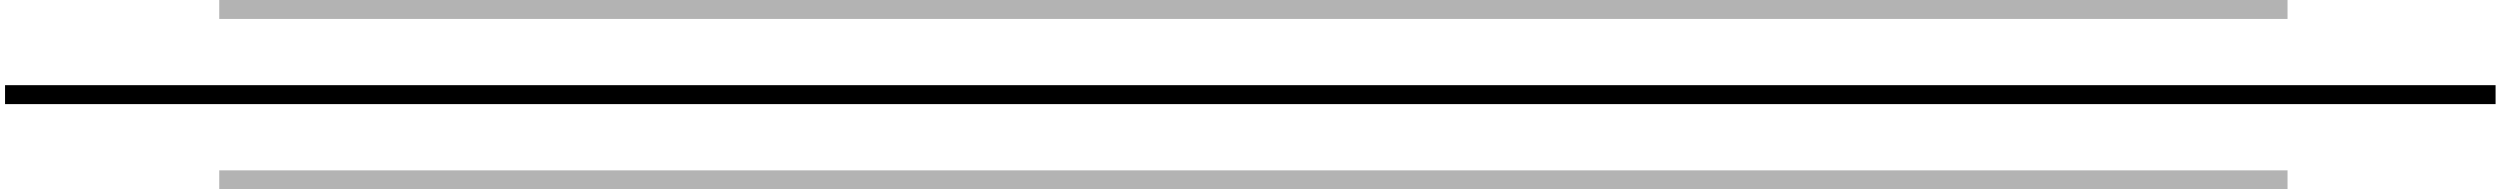
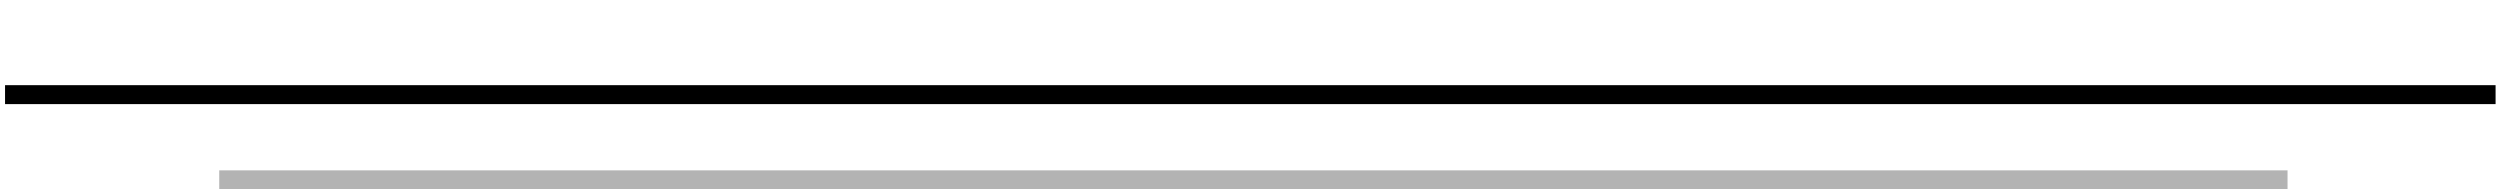
<svg xmlns="http://www.w3.org/2000/svg" width="264" height="20" viewBox="0 0 264 20" fill="none">
-   <path opacity="0.3" d="M23.151 1H241.564" stroke="black" stroke-width="2" />
  <path d="M0.533 9.994H263.533" stroke="black" stroke-width="2" />
  <path opacity="0.3" d="M23.151 18.989H241.564" stroke="black" stroke-width="2" />
</svg>